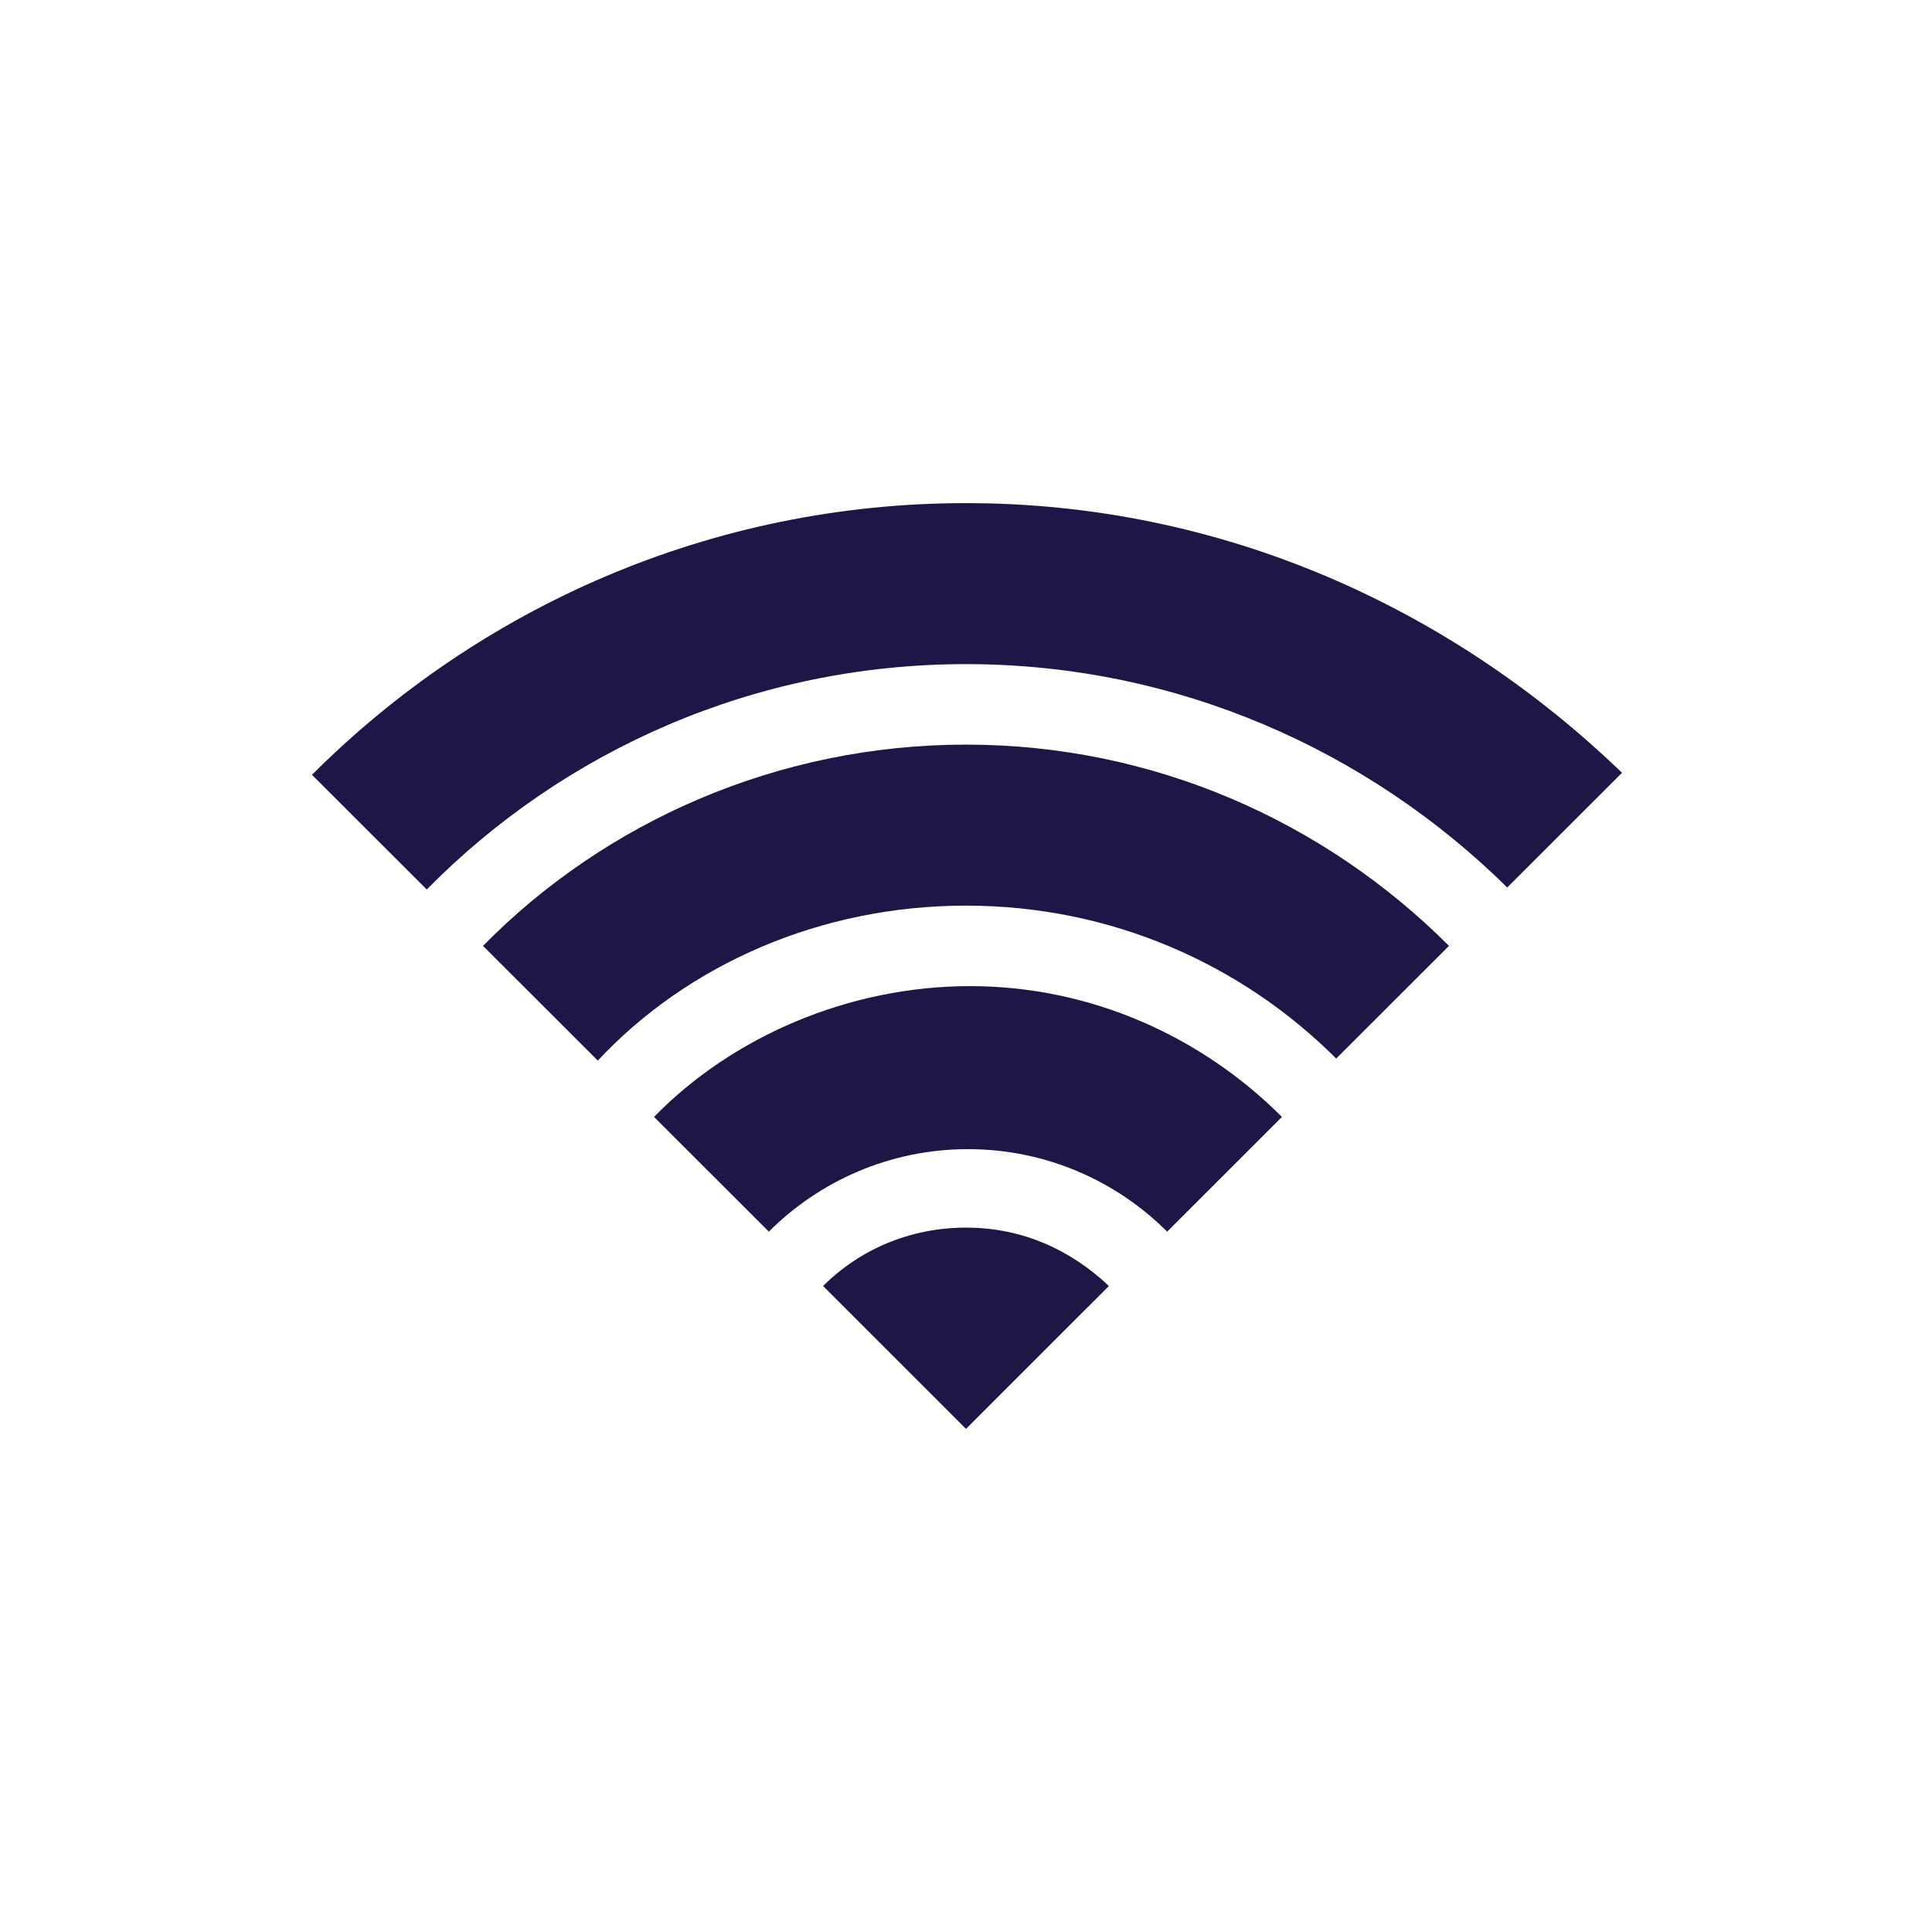
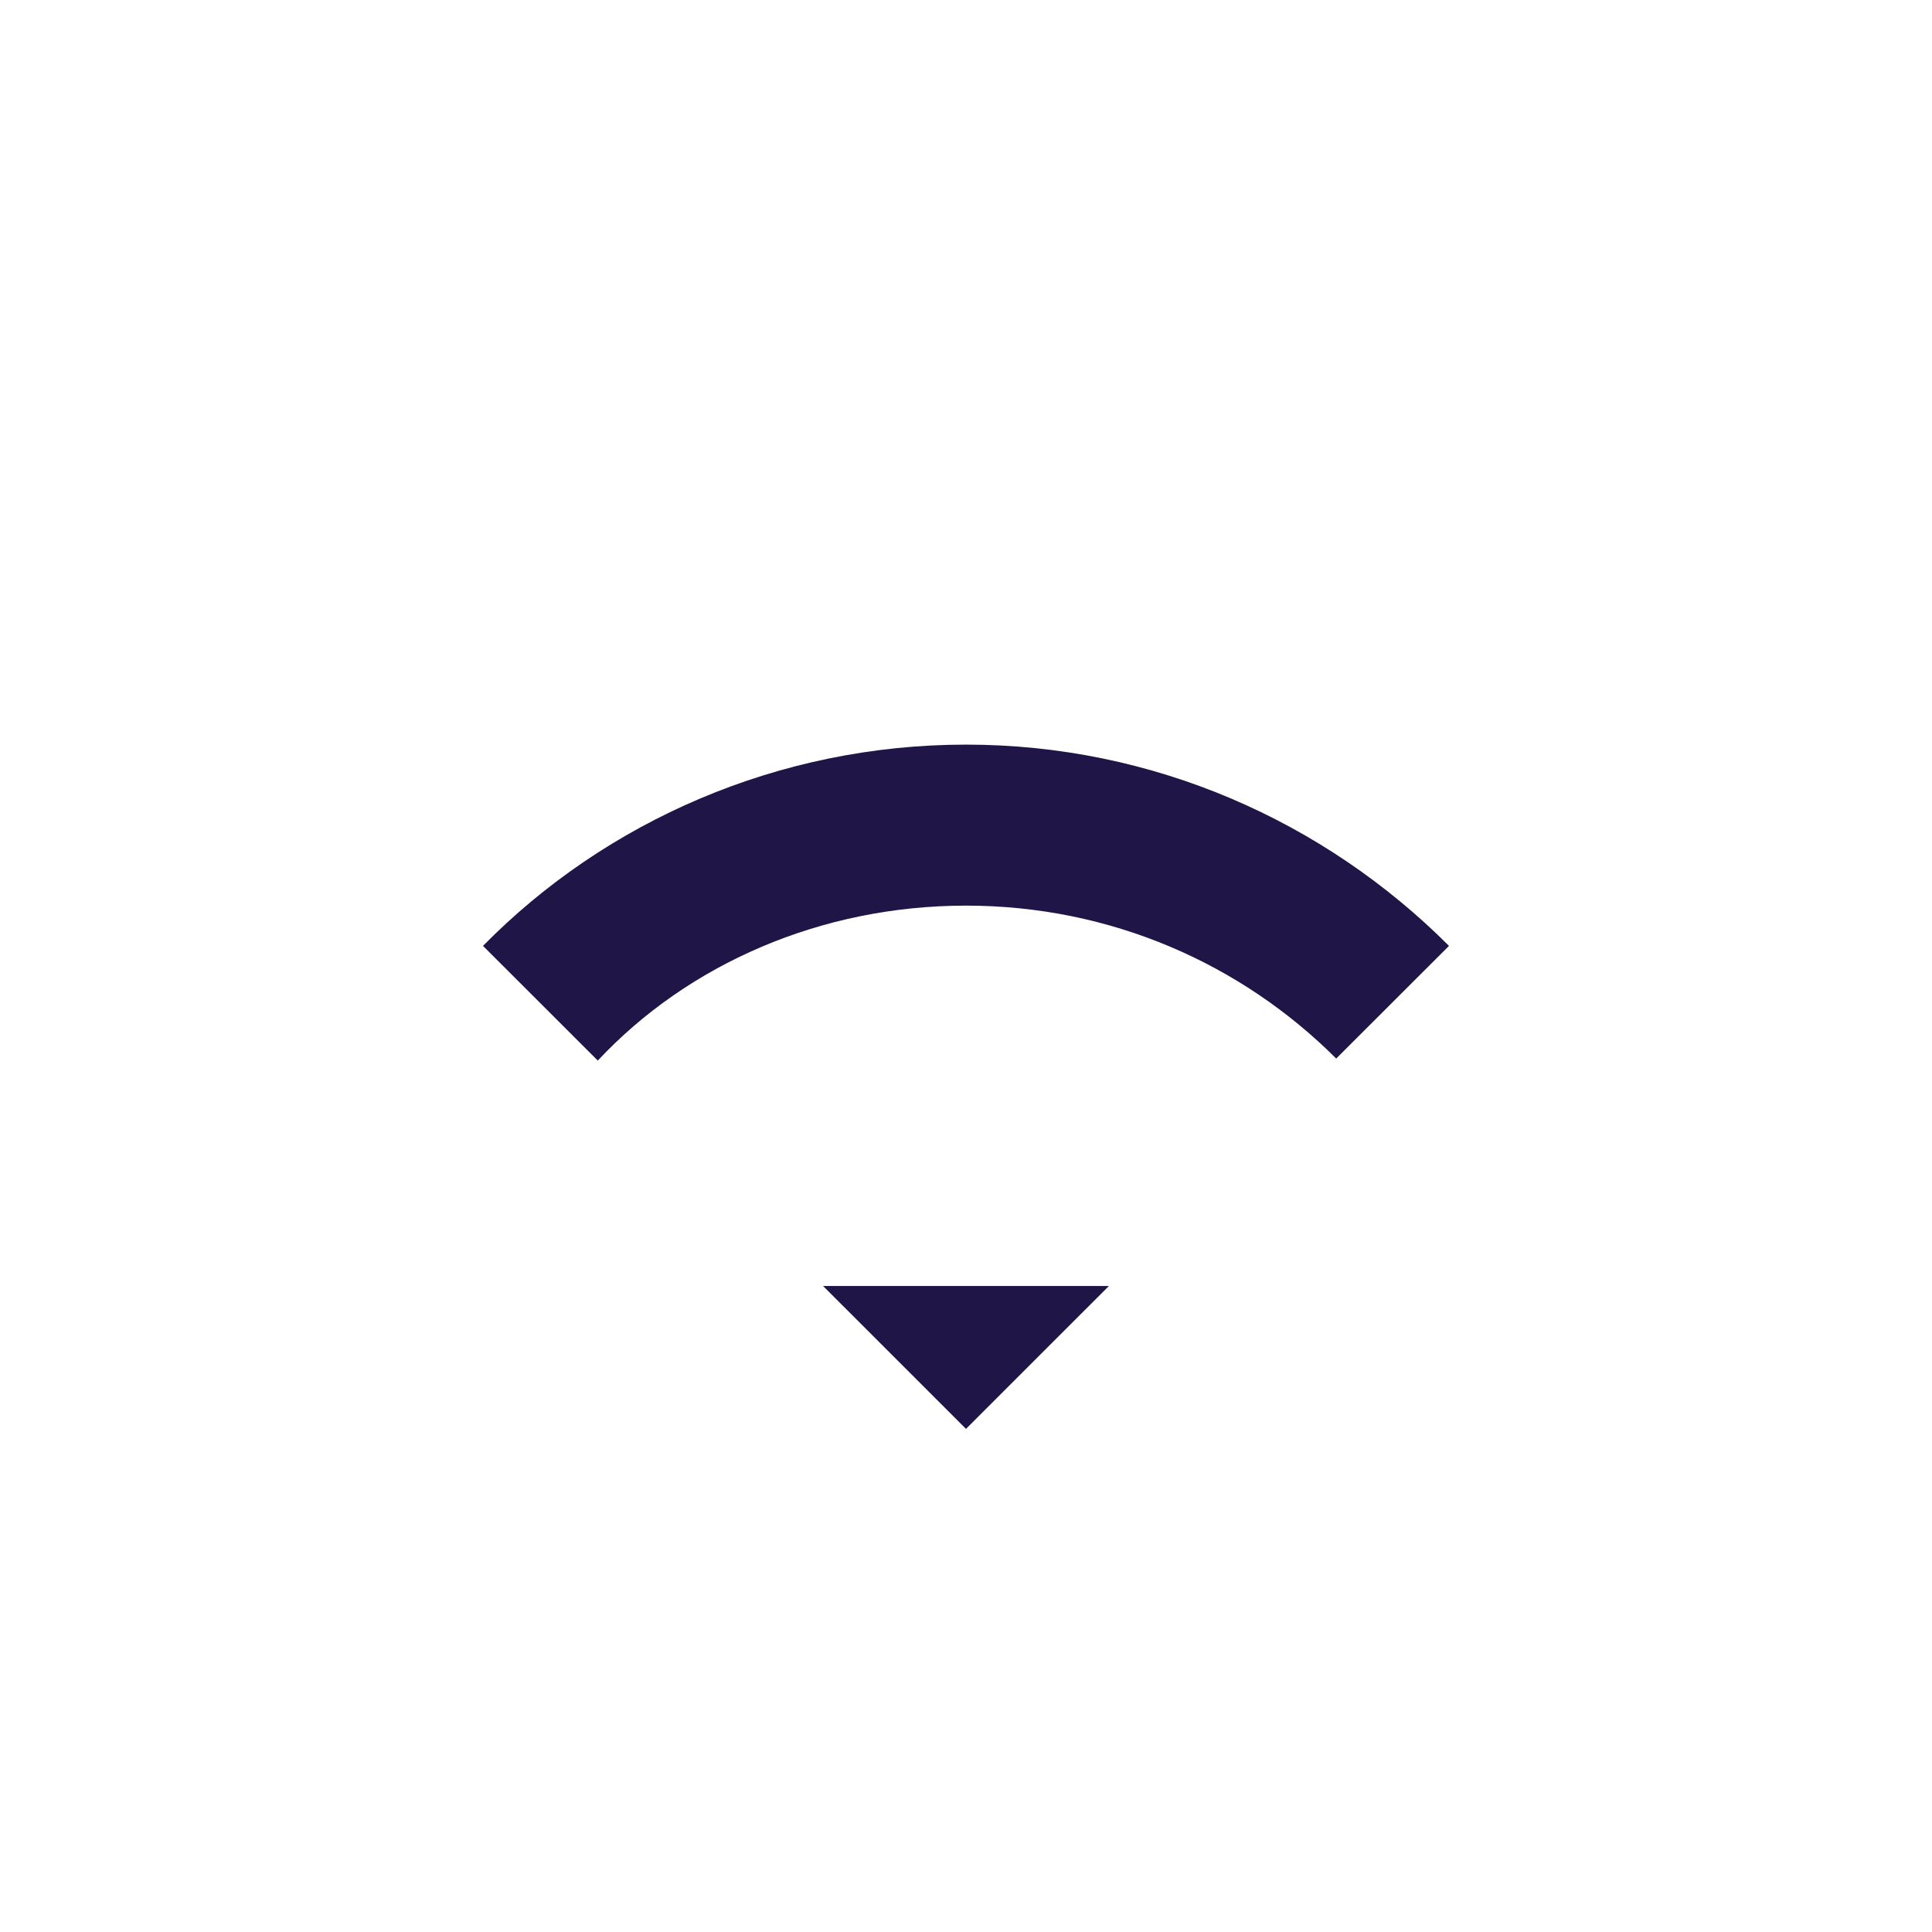
<svg xmlns="http://www.w3.org/2000/svg" width="68" height="68" xml:space="preserve" overflow="hidden">
  <g transform="translate(-1062 -522)">
-     <path d="M1096 539.708C1087 539.708 1078.86 543.392 1072.98 549.271L1077.02 553.308C1081.83 548.421 1088.56 545.375 1096 545.375 1103.44 545.375 1110.17 548.421 1115.05 553.237L1119.09 549.2C1113.07 543.392 1105 539.708 1096 539.708Z" fill="#201547" />
    <path d="M1079 555.292 1083.04 559.329C1086.22 555.929 1090.9 553.875 1096 553.875 1101.1 553.875 1105.7 555.929 1109.03 559.258L1113 555.292C1108.61 550.9 1102.59 548.208 1096 548.208 1089.41 548.208 1083.32 550.9 1079 555.292Z" fill="#201547" />
-     <path d="M1085.02 561.312 1089.06 565.35C1090.83 563.579 1093.31 562.446 1096.07 562.446 1098.83 562.446 1101.31 563.579 1103.08 565.35L1107.12 561.312C1104.29 558.479 1100.39 556.708 1096.14 556.708 1091.89 556.708 1087.78 558.479 1085.02 561.312Z" fill="#201547" />
-     <path d="M1090.97 567.263 1096 572.292 1101.03 567.263C1099.68 565.987 1097.98 565.208 1096 565.208 1094.02 565.208 1092.25 565.987 1090.97 567.263Z" fill="#201547" />
+     <path d="M1090.97 567.263 1096 572.292 1101.03 567.263Z" fill="#201547" />
  </g>
</svg>